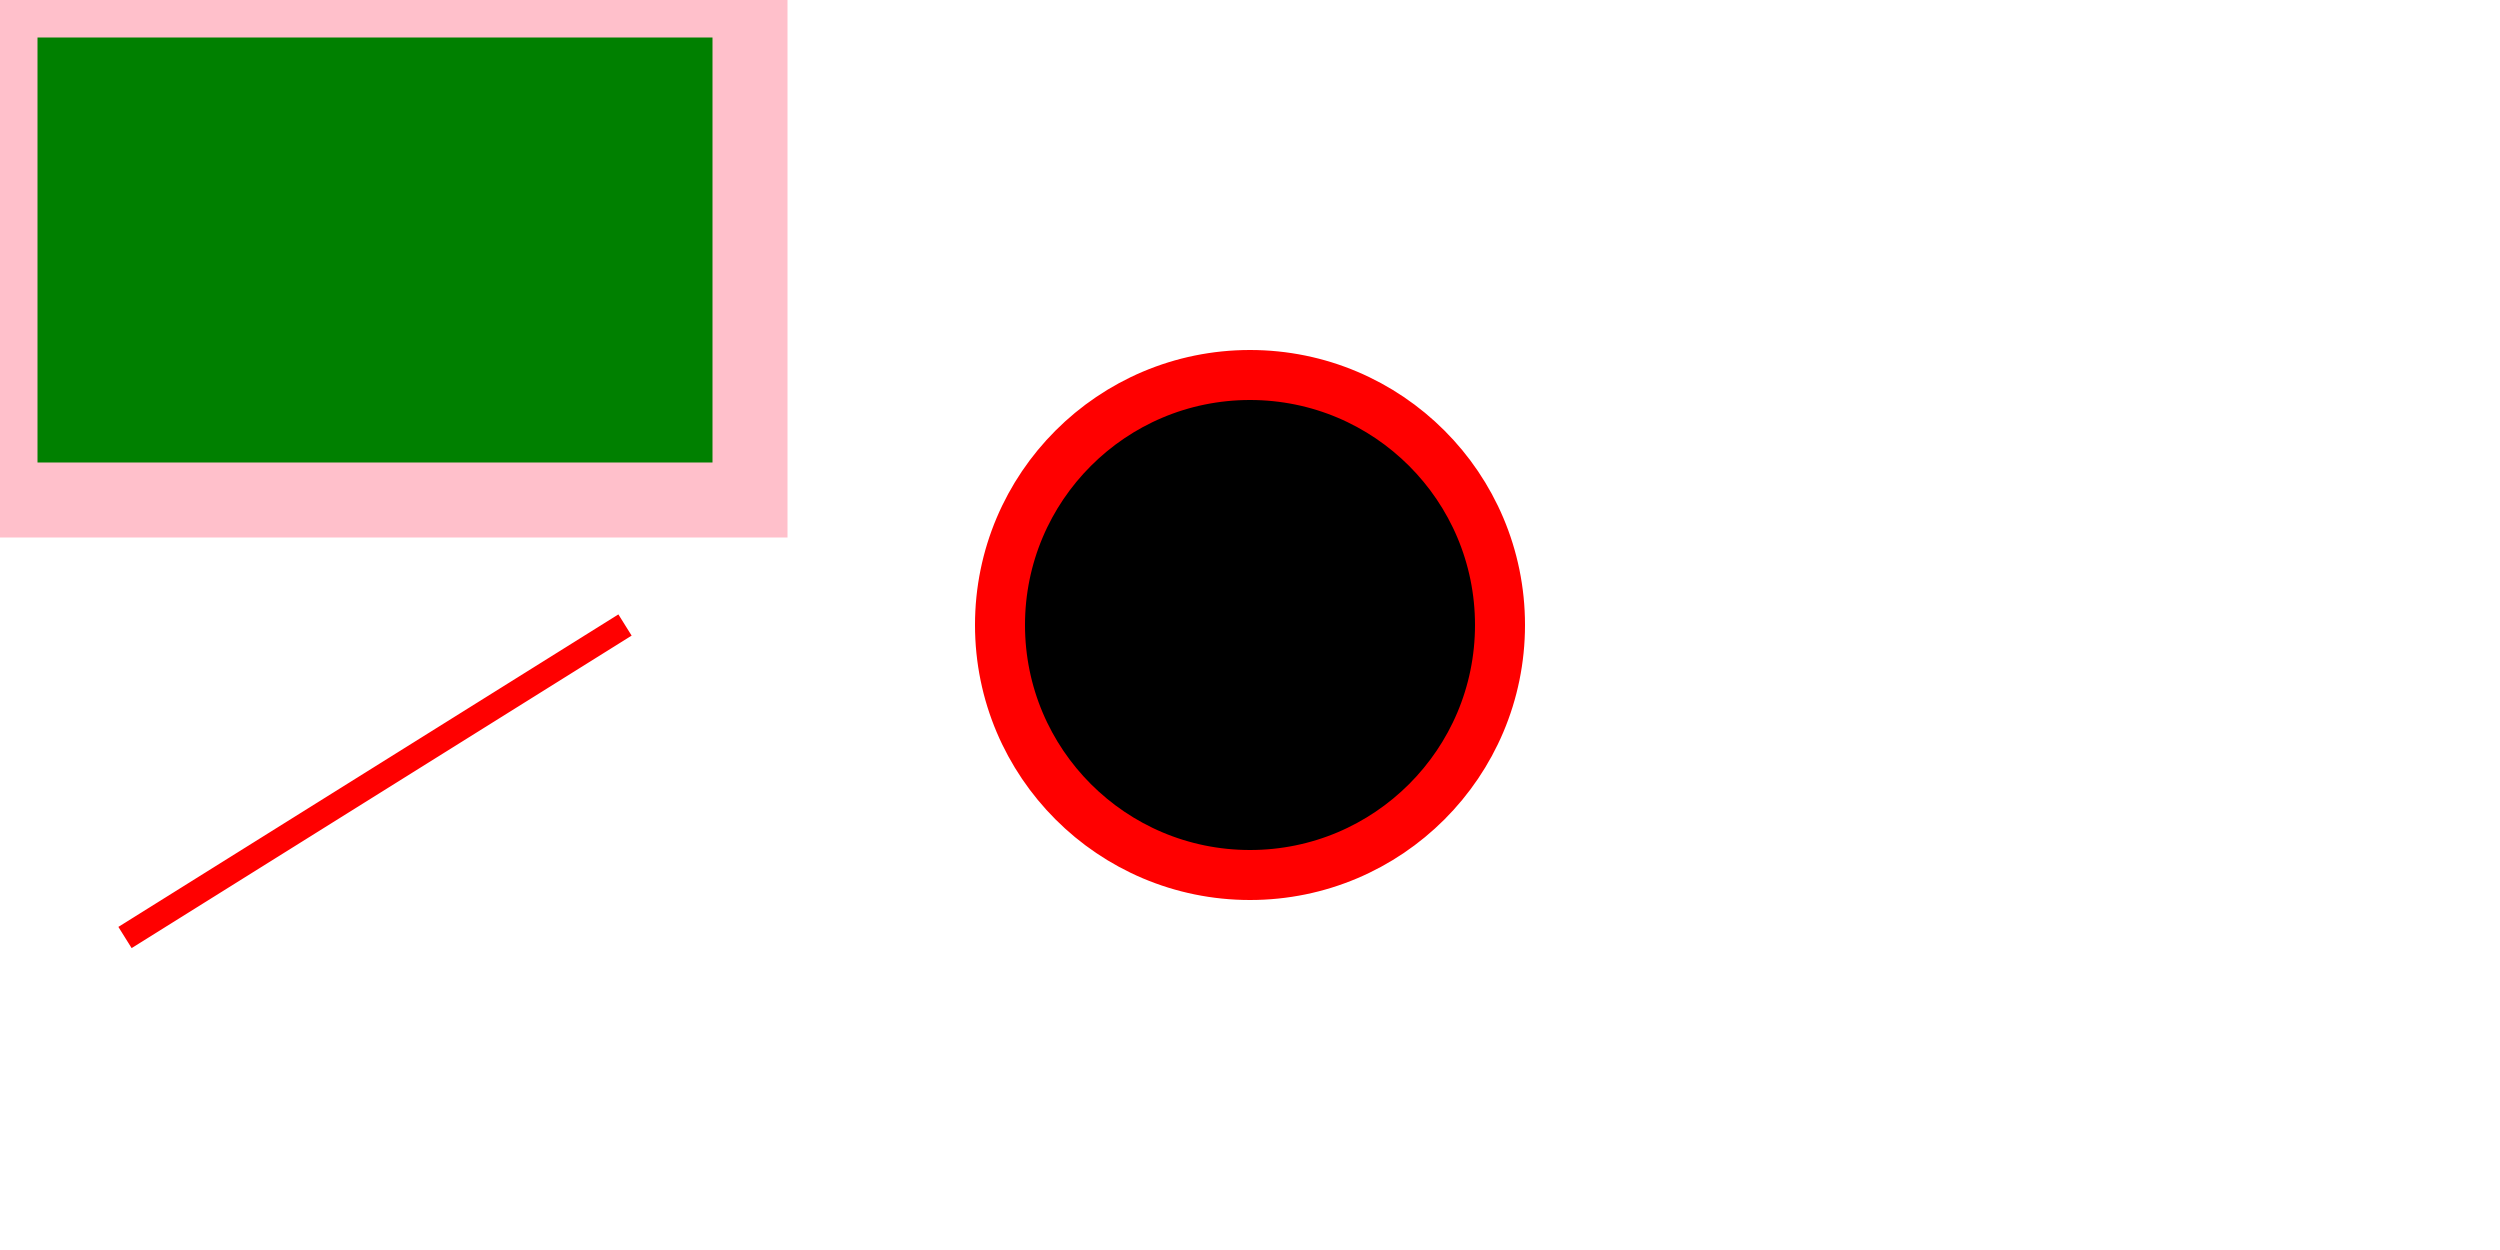
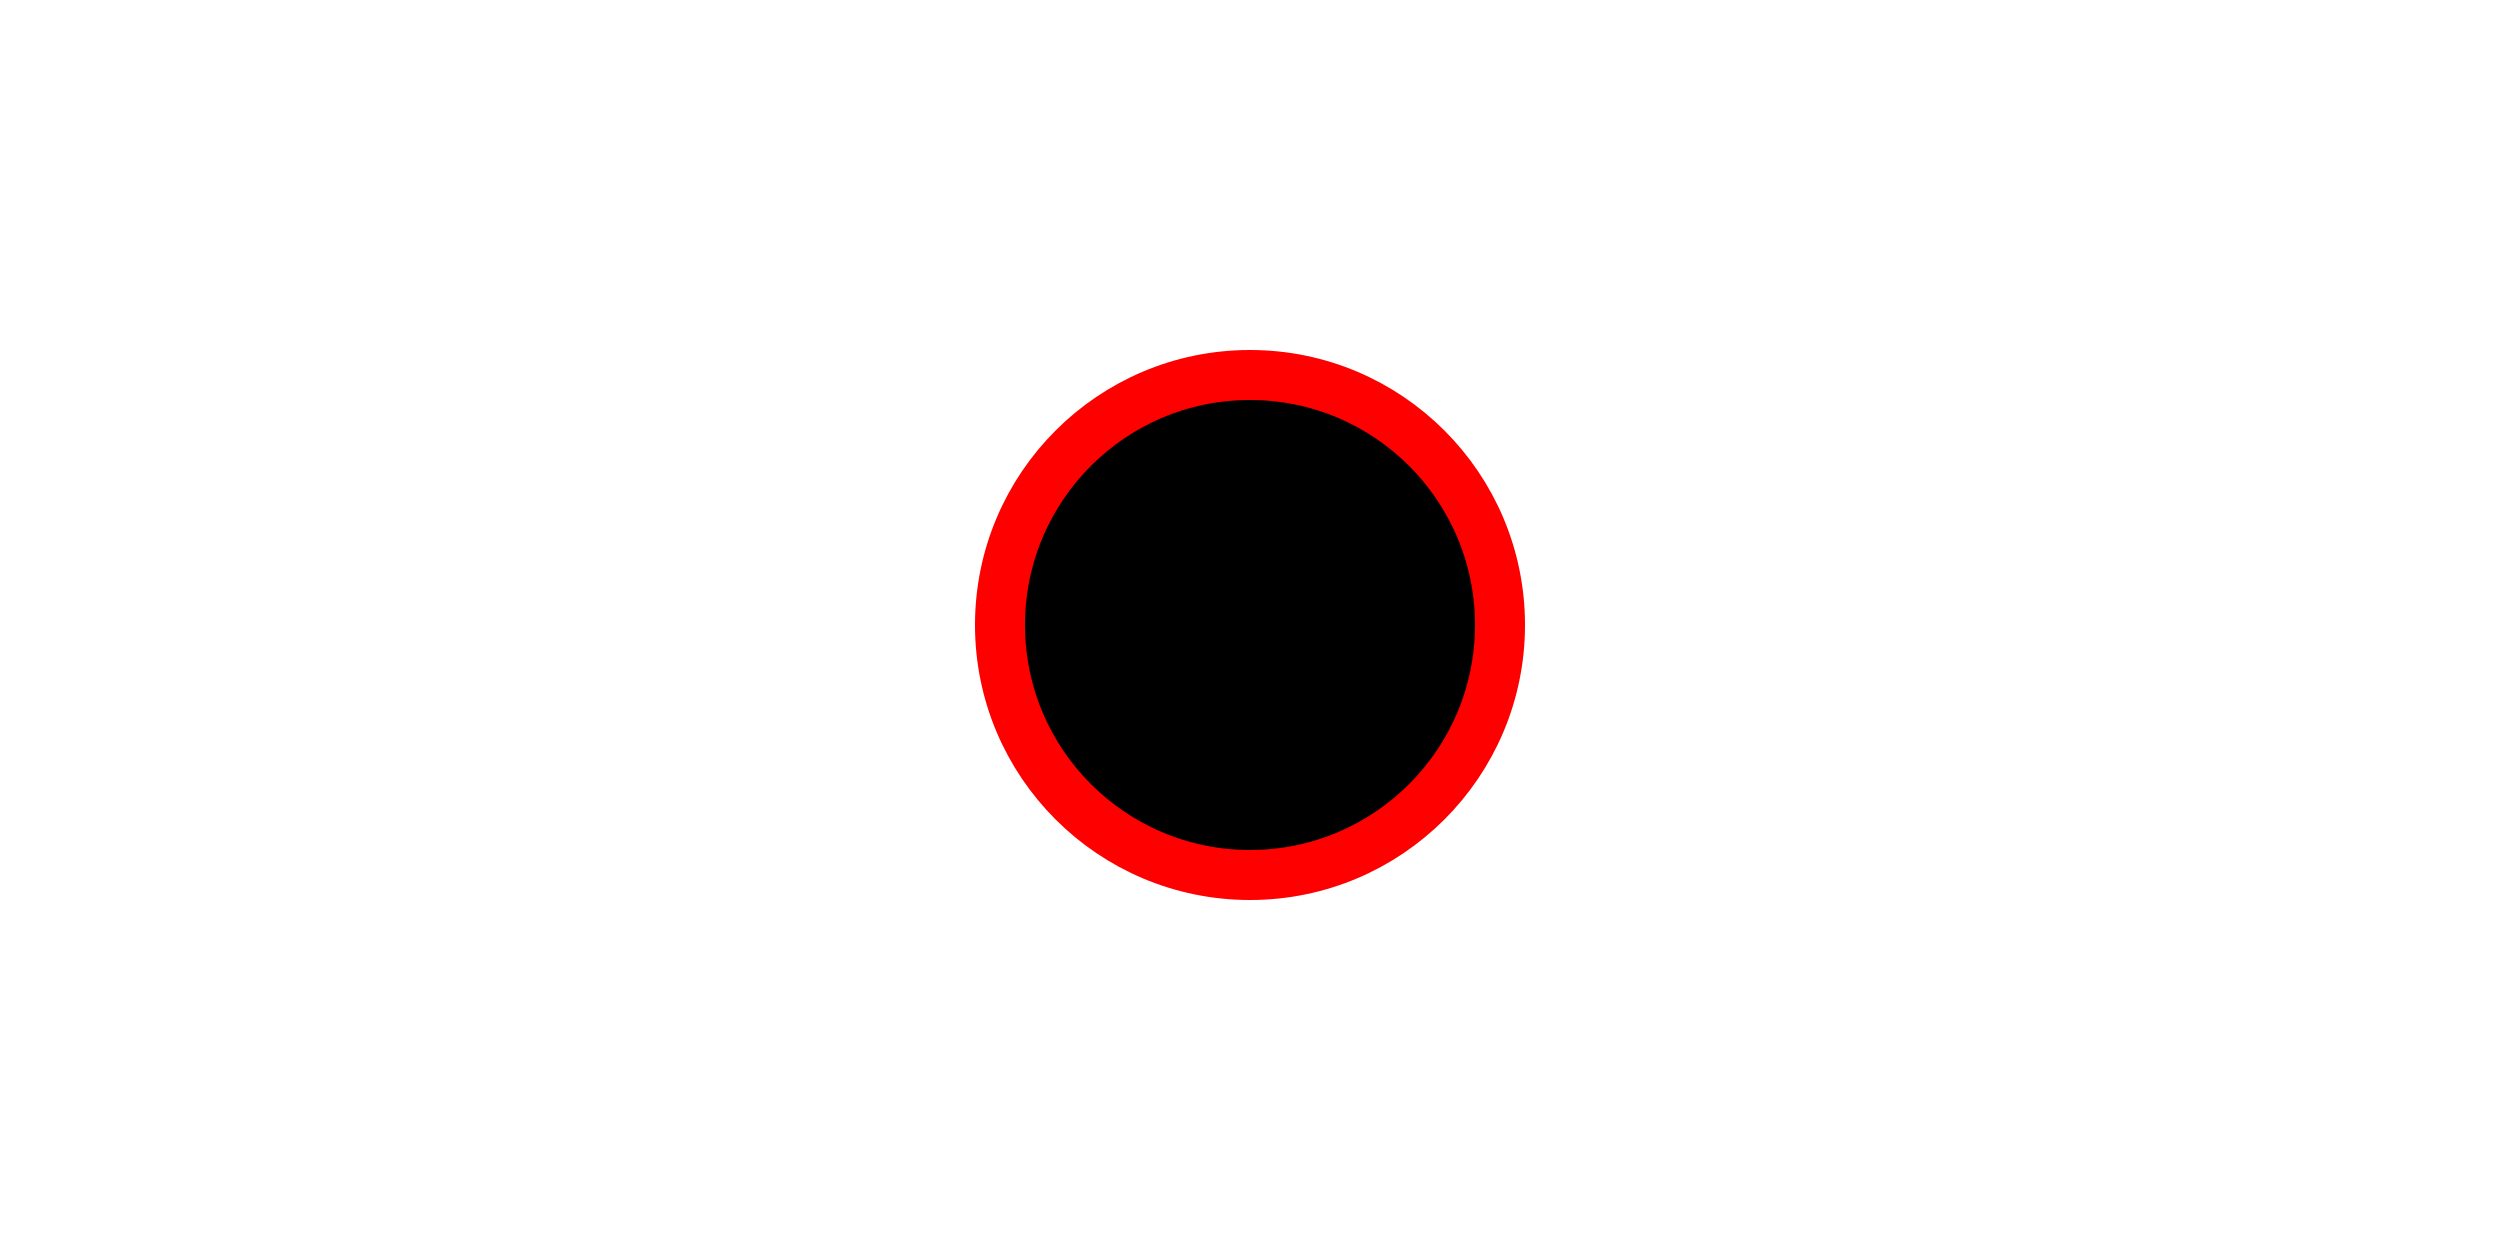
<svg xmlns="http://www.w3.org/2000/svg" version="1.1" width="200" height="100">
-   <rect width="60" height="40" stroke="pink" stroke-width="6" fill="green" />
  <circle cx="100" cy="50" r="20" stroke="red" stroke-width="4" fill="black" />
-   <line x1="10" y1="75" x2="50" y2="50" stroke-width="2" stroke="red" />
</svg>